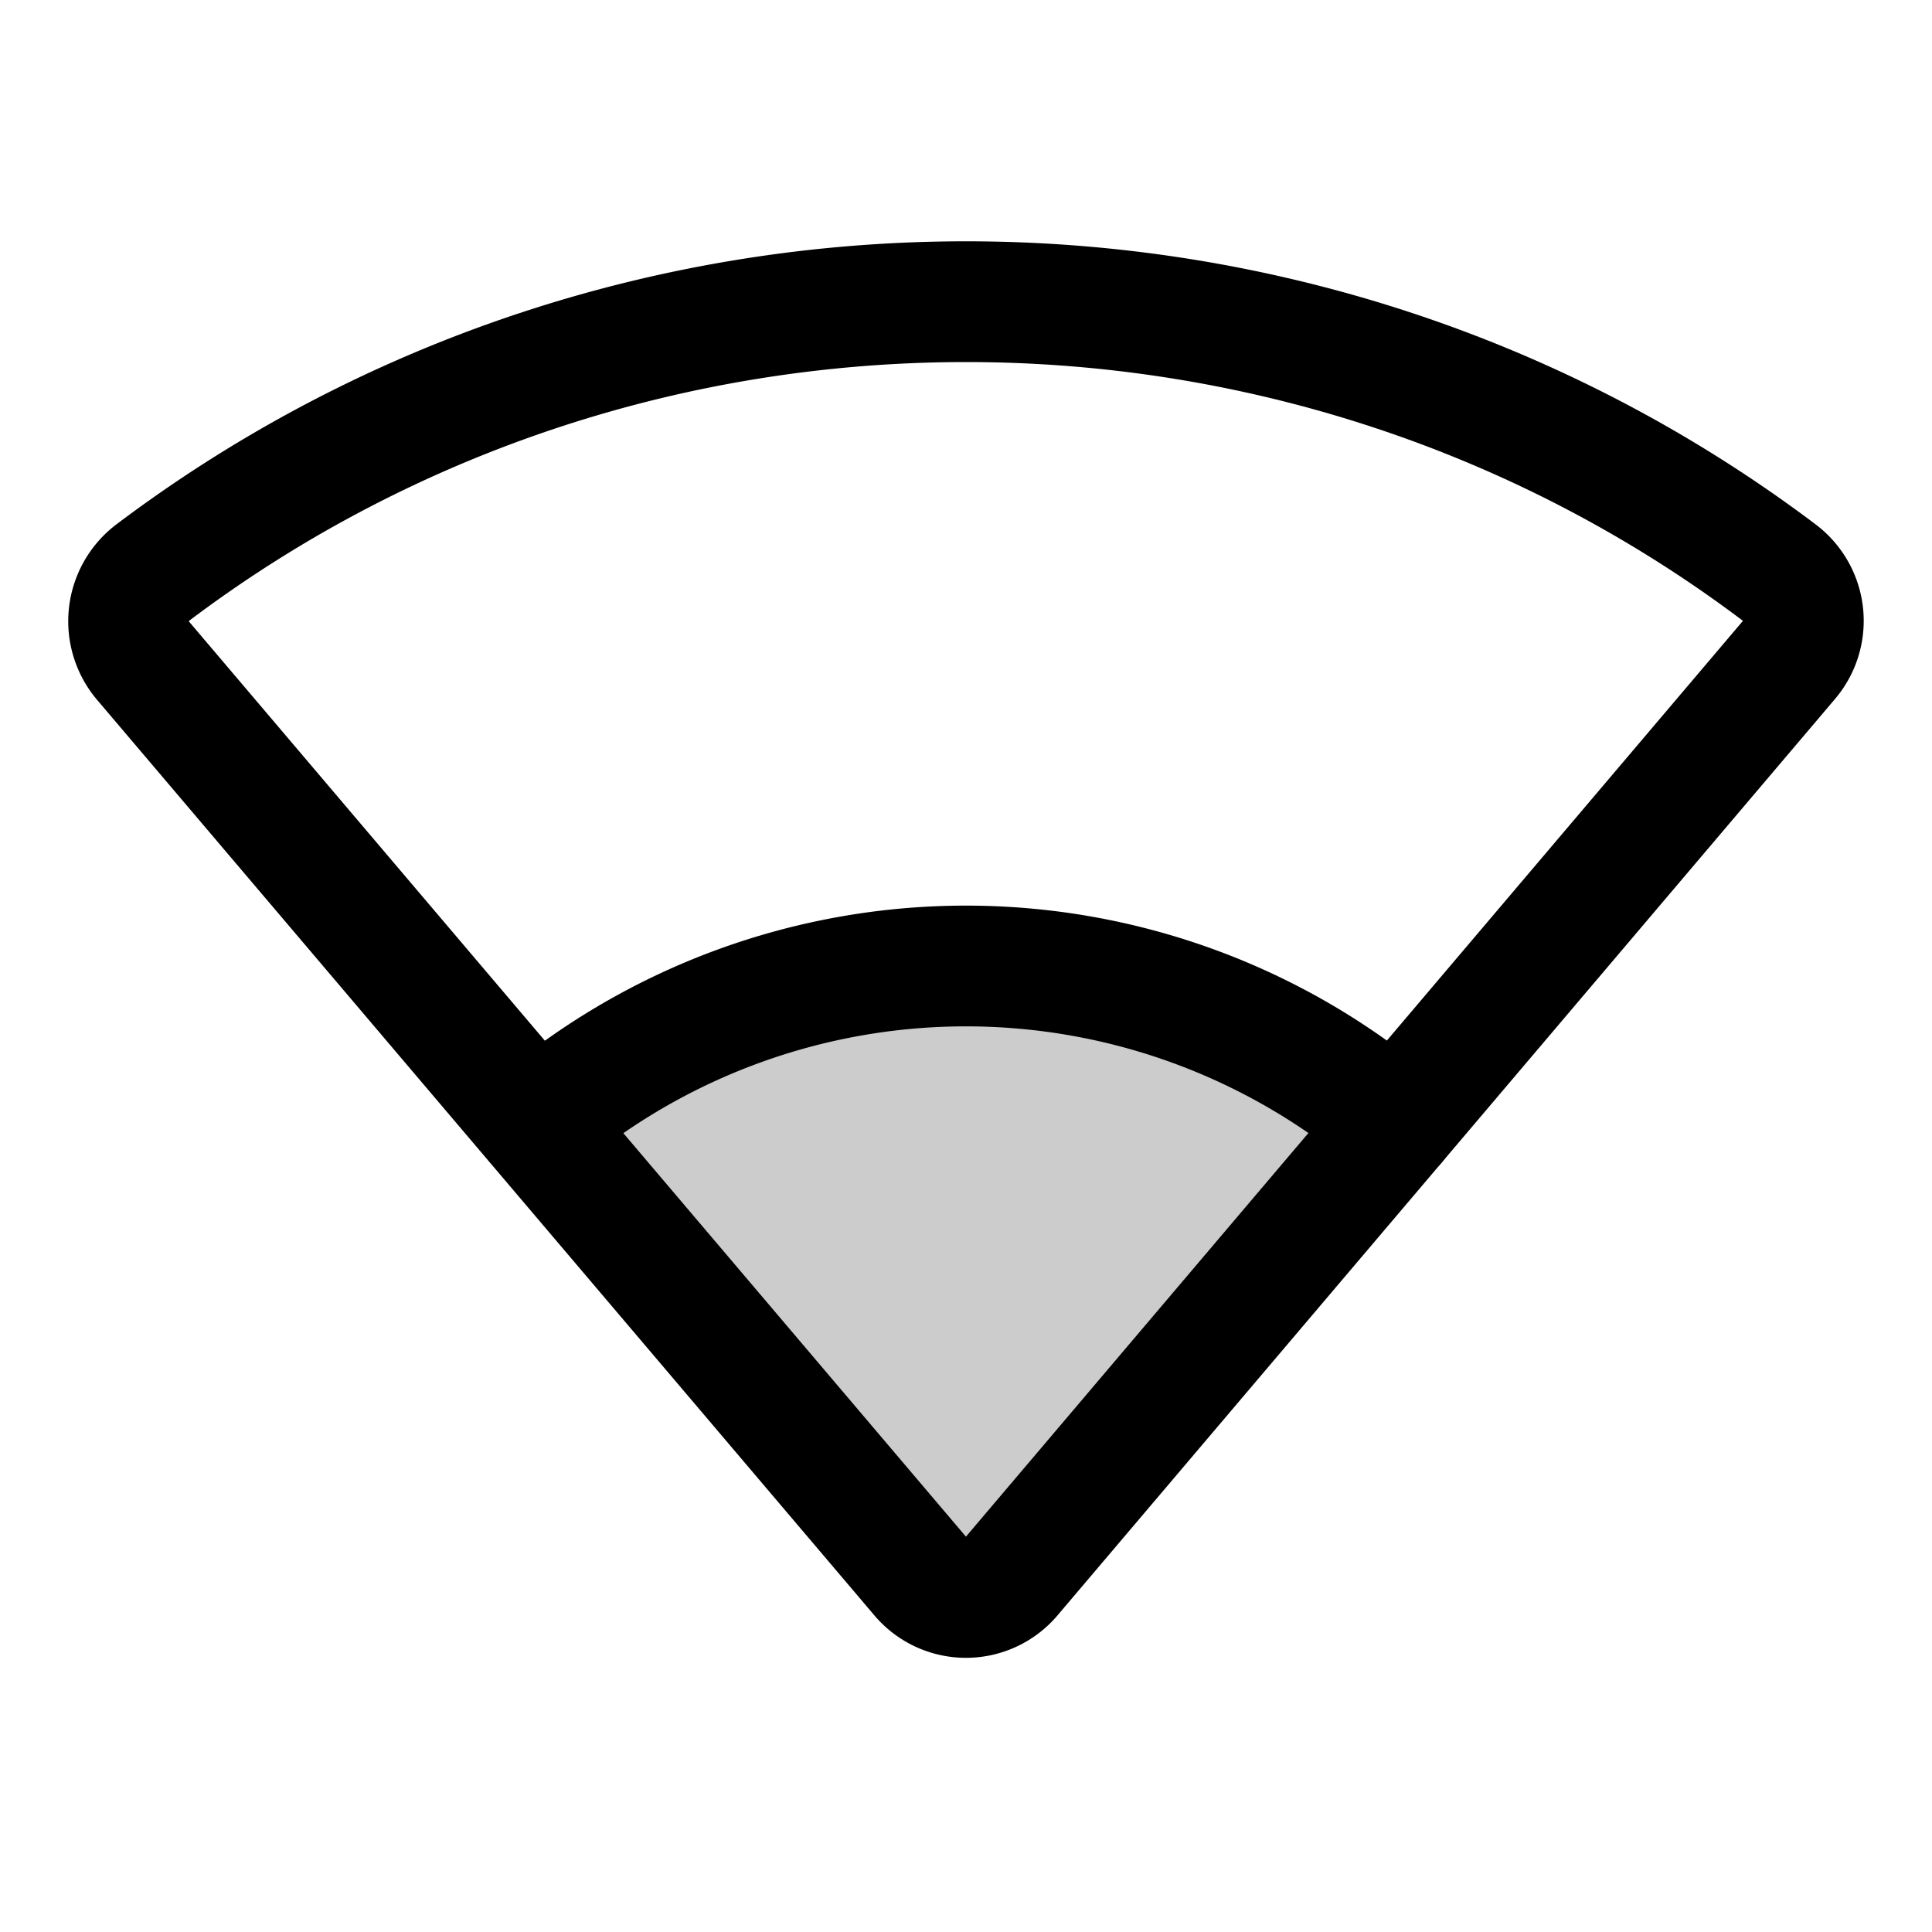
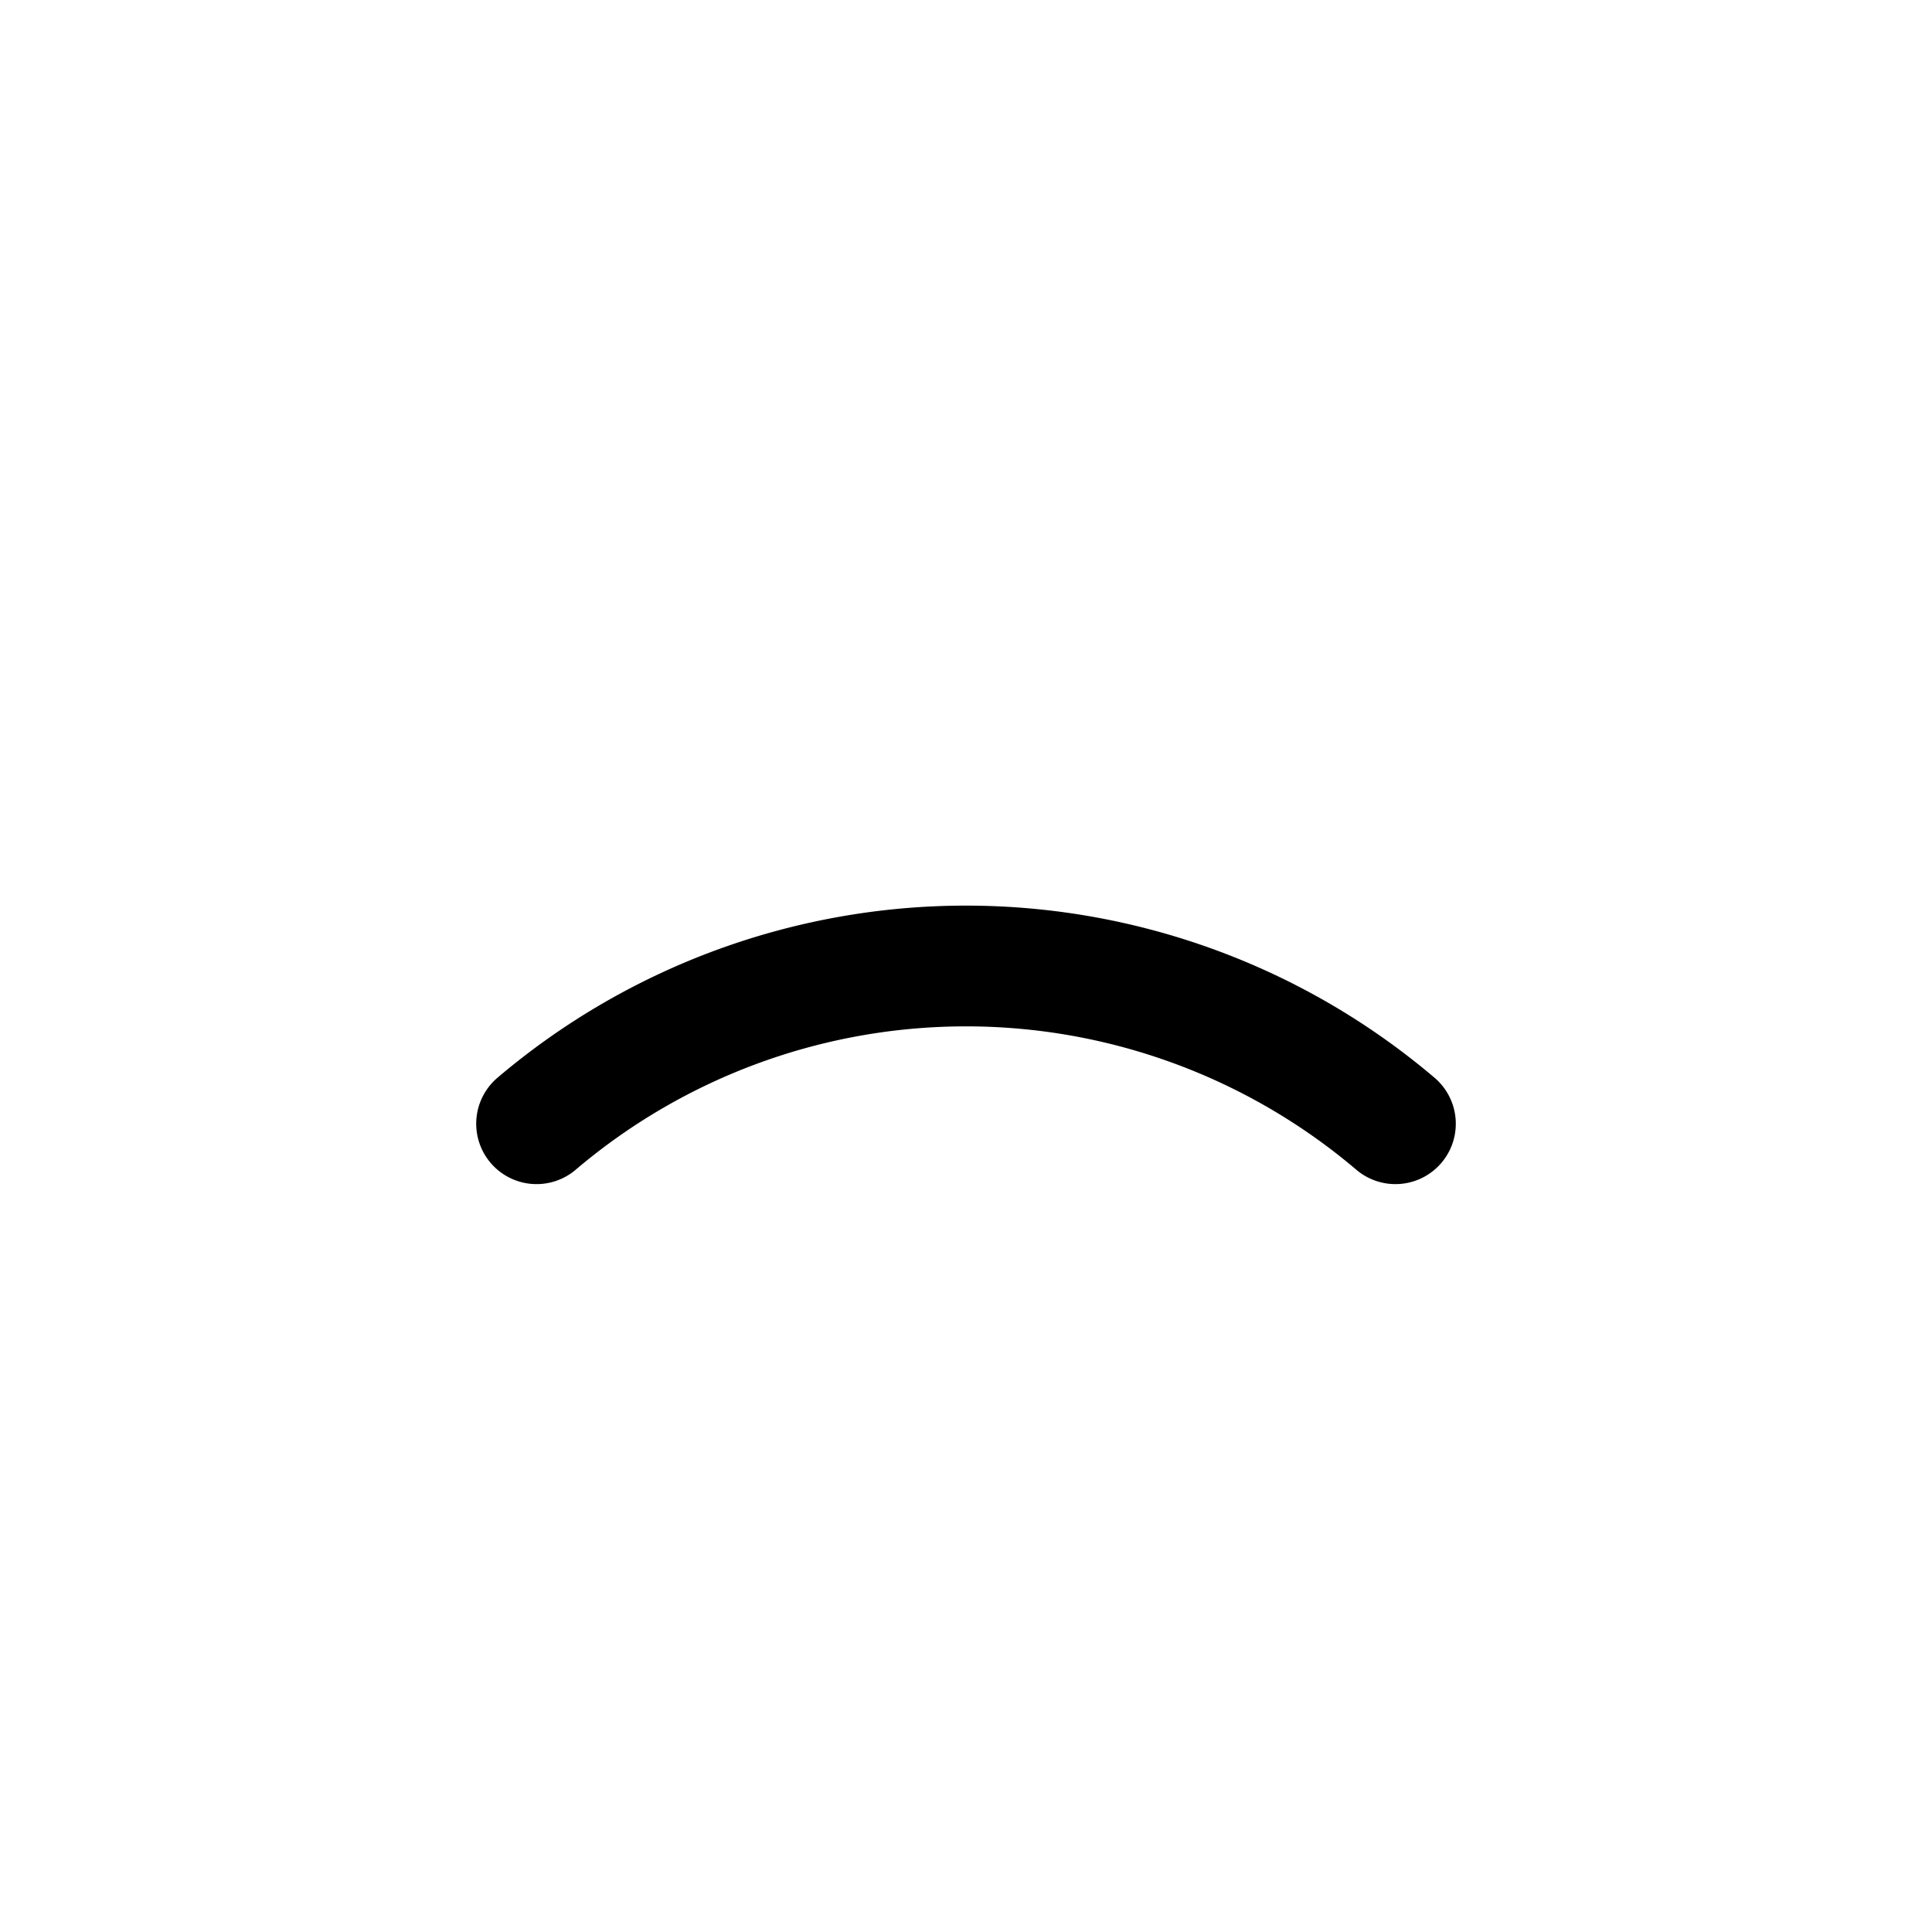
<svg xmlns="http://www.w3.org/2000/svg" viewBox="0 0 256 256">
-   <rect width="256" height="256" fill="none" />
-   <path d="M71.1,148.9a87.9,87.9,0,0,1,113.8,0l-50.9,60a7.9,7.9,0,0,1-12.1-.1Z" opacity="0.2" />
-   <path d="M20.2,75.9C83.7,28,172.3,28,235.8,75.9A8,8,0,0,1,237,87.5L134,208.9a7.9,7.9,0,0,1-12.1-.1L19,87.6A8.1,8.1,0,0,1,20.2,75.9Z" fill="none" stroke="#000" stroke-linecap="round" stroke-linejoin="round" stroke-width="16" />
  <path d="M71.1,148.9a87.9,87.9,0,0,1,113.8,0" fill="none" stroke="#000" stroke-linecap="round" stroke-linejoin="round" stroke-width="16" />
</svg>